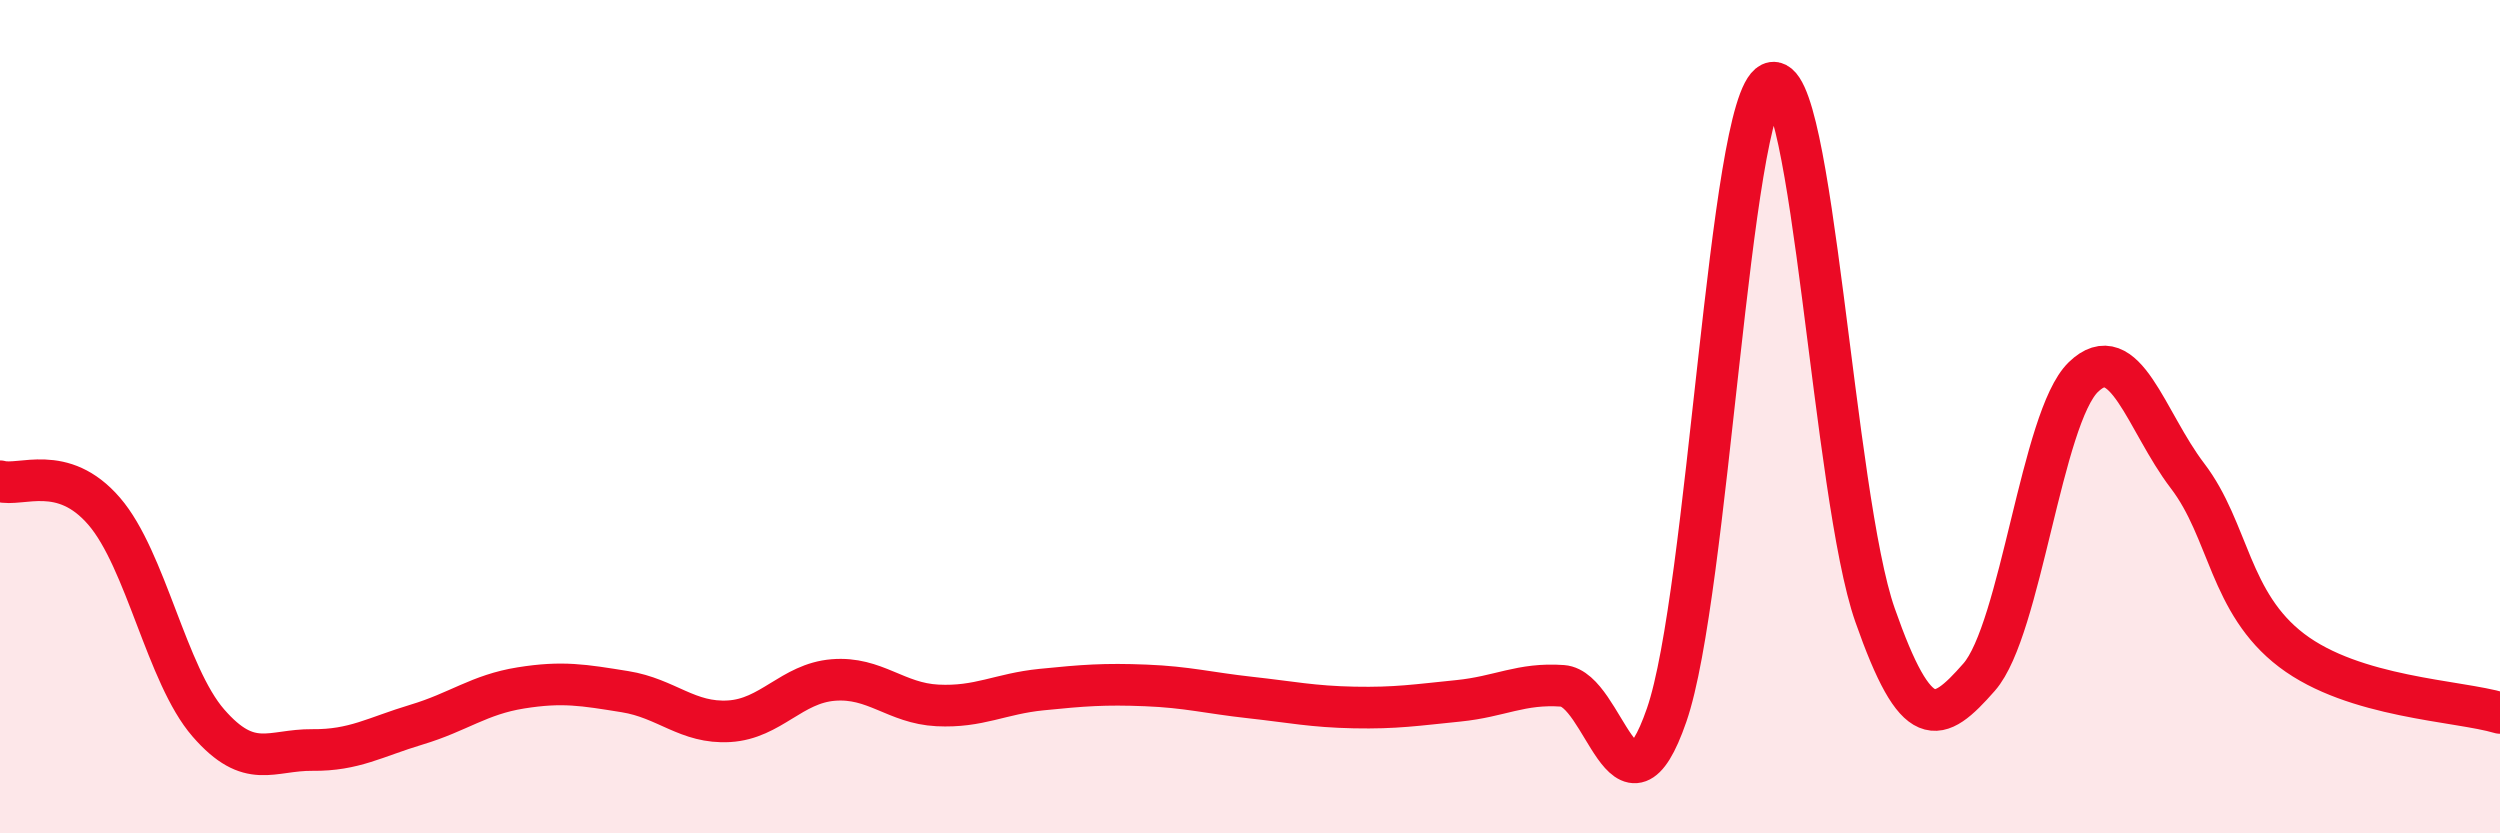
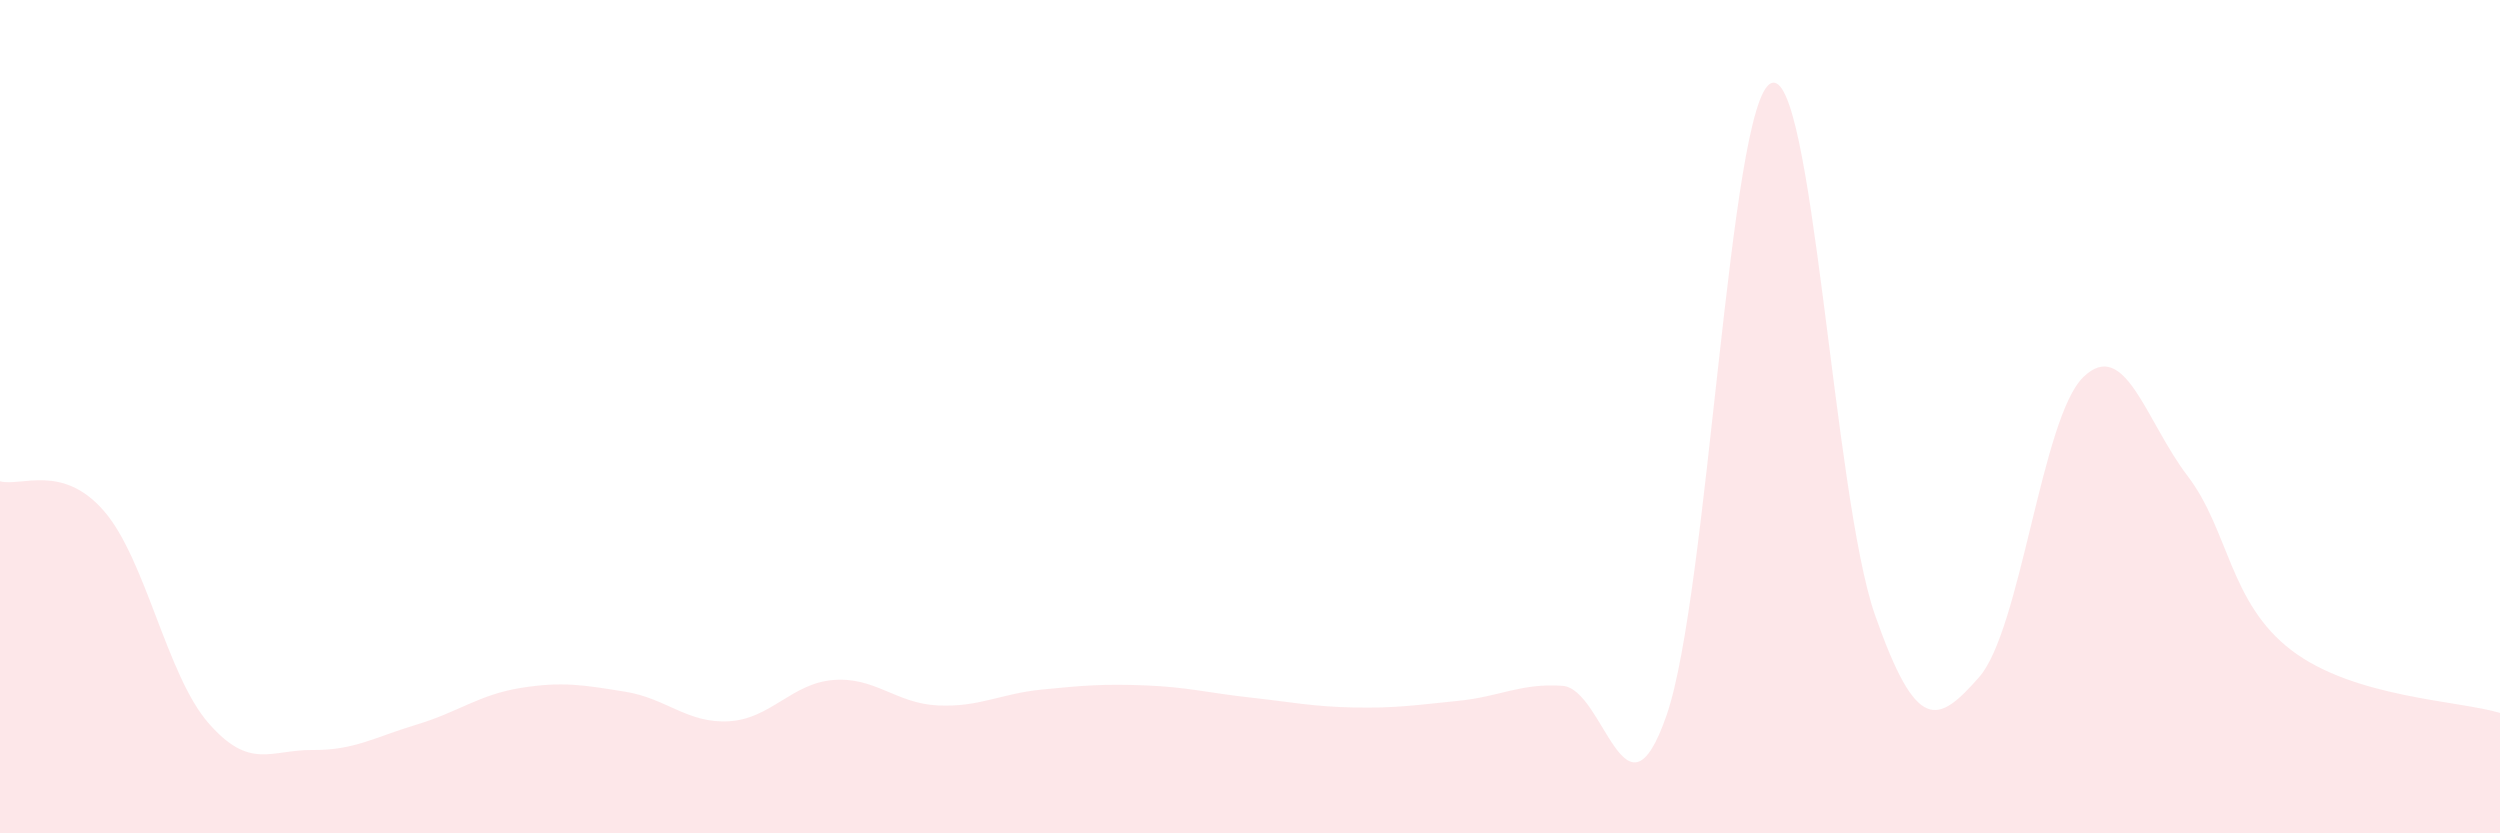
<svg xmlns="http://www.w3.org/2000/svg" width="60" height="20" viewBox="0 0 60 20">
  <path d="M 0,11.55 C 0.5,11.69 1.5,11.11 2.5,12.27 C 3.5,13.43 4,16.2 5,17.35 C 6,18.5 6.5,17.99 7.5,18 C 8.5,18.01 9,17.69 10,17.39 C 11,17.09 11.5,16.67 12.5,16.51 C 13.5,16.35 14,16.44 15,16.6 C 16,16.76 16.5,17.37 17.5,17.31 C 18.5,17.25 19,16.4 20,16.32 C 21,16.24 21.5,16.88 22.5,16.93 C 23.5,16.98 24,16.65 25,16.55 C 26,16.45 26.5,16.41 27.5,16.45 C 28.5,16.49 29,16.63 30,16.74 C 31,16.85 31.5,16.96 32.5,16.98 C 33.5,17 34,16.92 35,16.82 C 36,16.72 36.5,16.39 37.5,16.46 C 38.5,16.53 39,20.05 40,17.16 C 41,14.27 41.5,2.48 42.5,2 C 43.5,1.52 44,11.91 45,14.76 C 46,17.61 46.5,17.39 47.5,16.25 C 48.5,15.11 49,10.02 50,9.05 C 51,8.08 51.5,10.11 52.5,11.42 C 53.5,12.73 53.5,14.47 55,15.61 C 56.5,16.75 59,16.81 60,17.11L60 20L0 20Z" fill="#EB0A25" opacity="0.1" stroke-linecap="round" stroke-linejoin="round" />
-   <path d="M 0,11.55 C 0.5,11.69 1.5,11.11 2.5,12.27 C 3.5,13.43 4,16.2 5,17.35 C 6,18.5 6.5,17.99 7.5,18 C 8.5,18.01 9,17.69 10,17.39 C 11,17.09 11.5,16.67 12.5,16.51 C 13.5,16.35 14,16.44 15,16.6 C 16,16.76 16.5,17.37 17.5,17.31 C 18.5,17.25 19,16.4 20,16.32 C 21,16.24 21.5,16.88 22.5,16.93 C 23.5,16.98 24,16.65 25,16.55 C 26,16.45 26.5,16.41 27.5,16.45 C 28.5,16.49 29,16.63 30,16.74 C 31,16.85 31.5,16.96 32.5,16.98 C 33.5,17 34,16.92 35,16.82 C 36,16.72 36.5,16.39 37.5,16.46 C 38.5,16.53 39,20.05 40,17.16 C 41,14.27 41.5,2.48 42.5,2 C 43.5,1.52 44,11.91 45,14.76 C 46,17.61 46.5,17.39 47.5,16.25 C 48.5,15.11 49,10.02 50,9.05 C 51,8.08 51.5,10.11 52.5,11.42 C 53.5,12.73 53.5,14.47 55,15.61 C 56.5,16.75 59,16.81 60,17.11" stroke="#EB0A25" stroke-width="1" fill="none" stroke-linecap="round" stroke-linejoin="round" />
</svg>